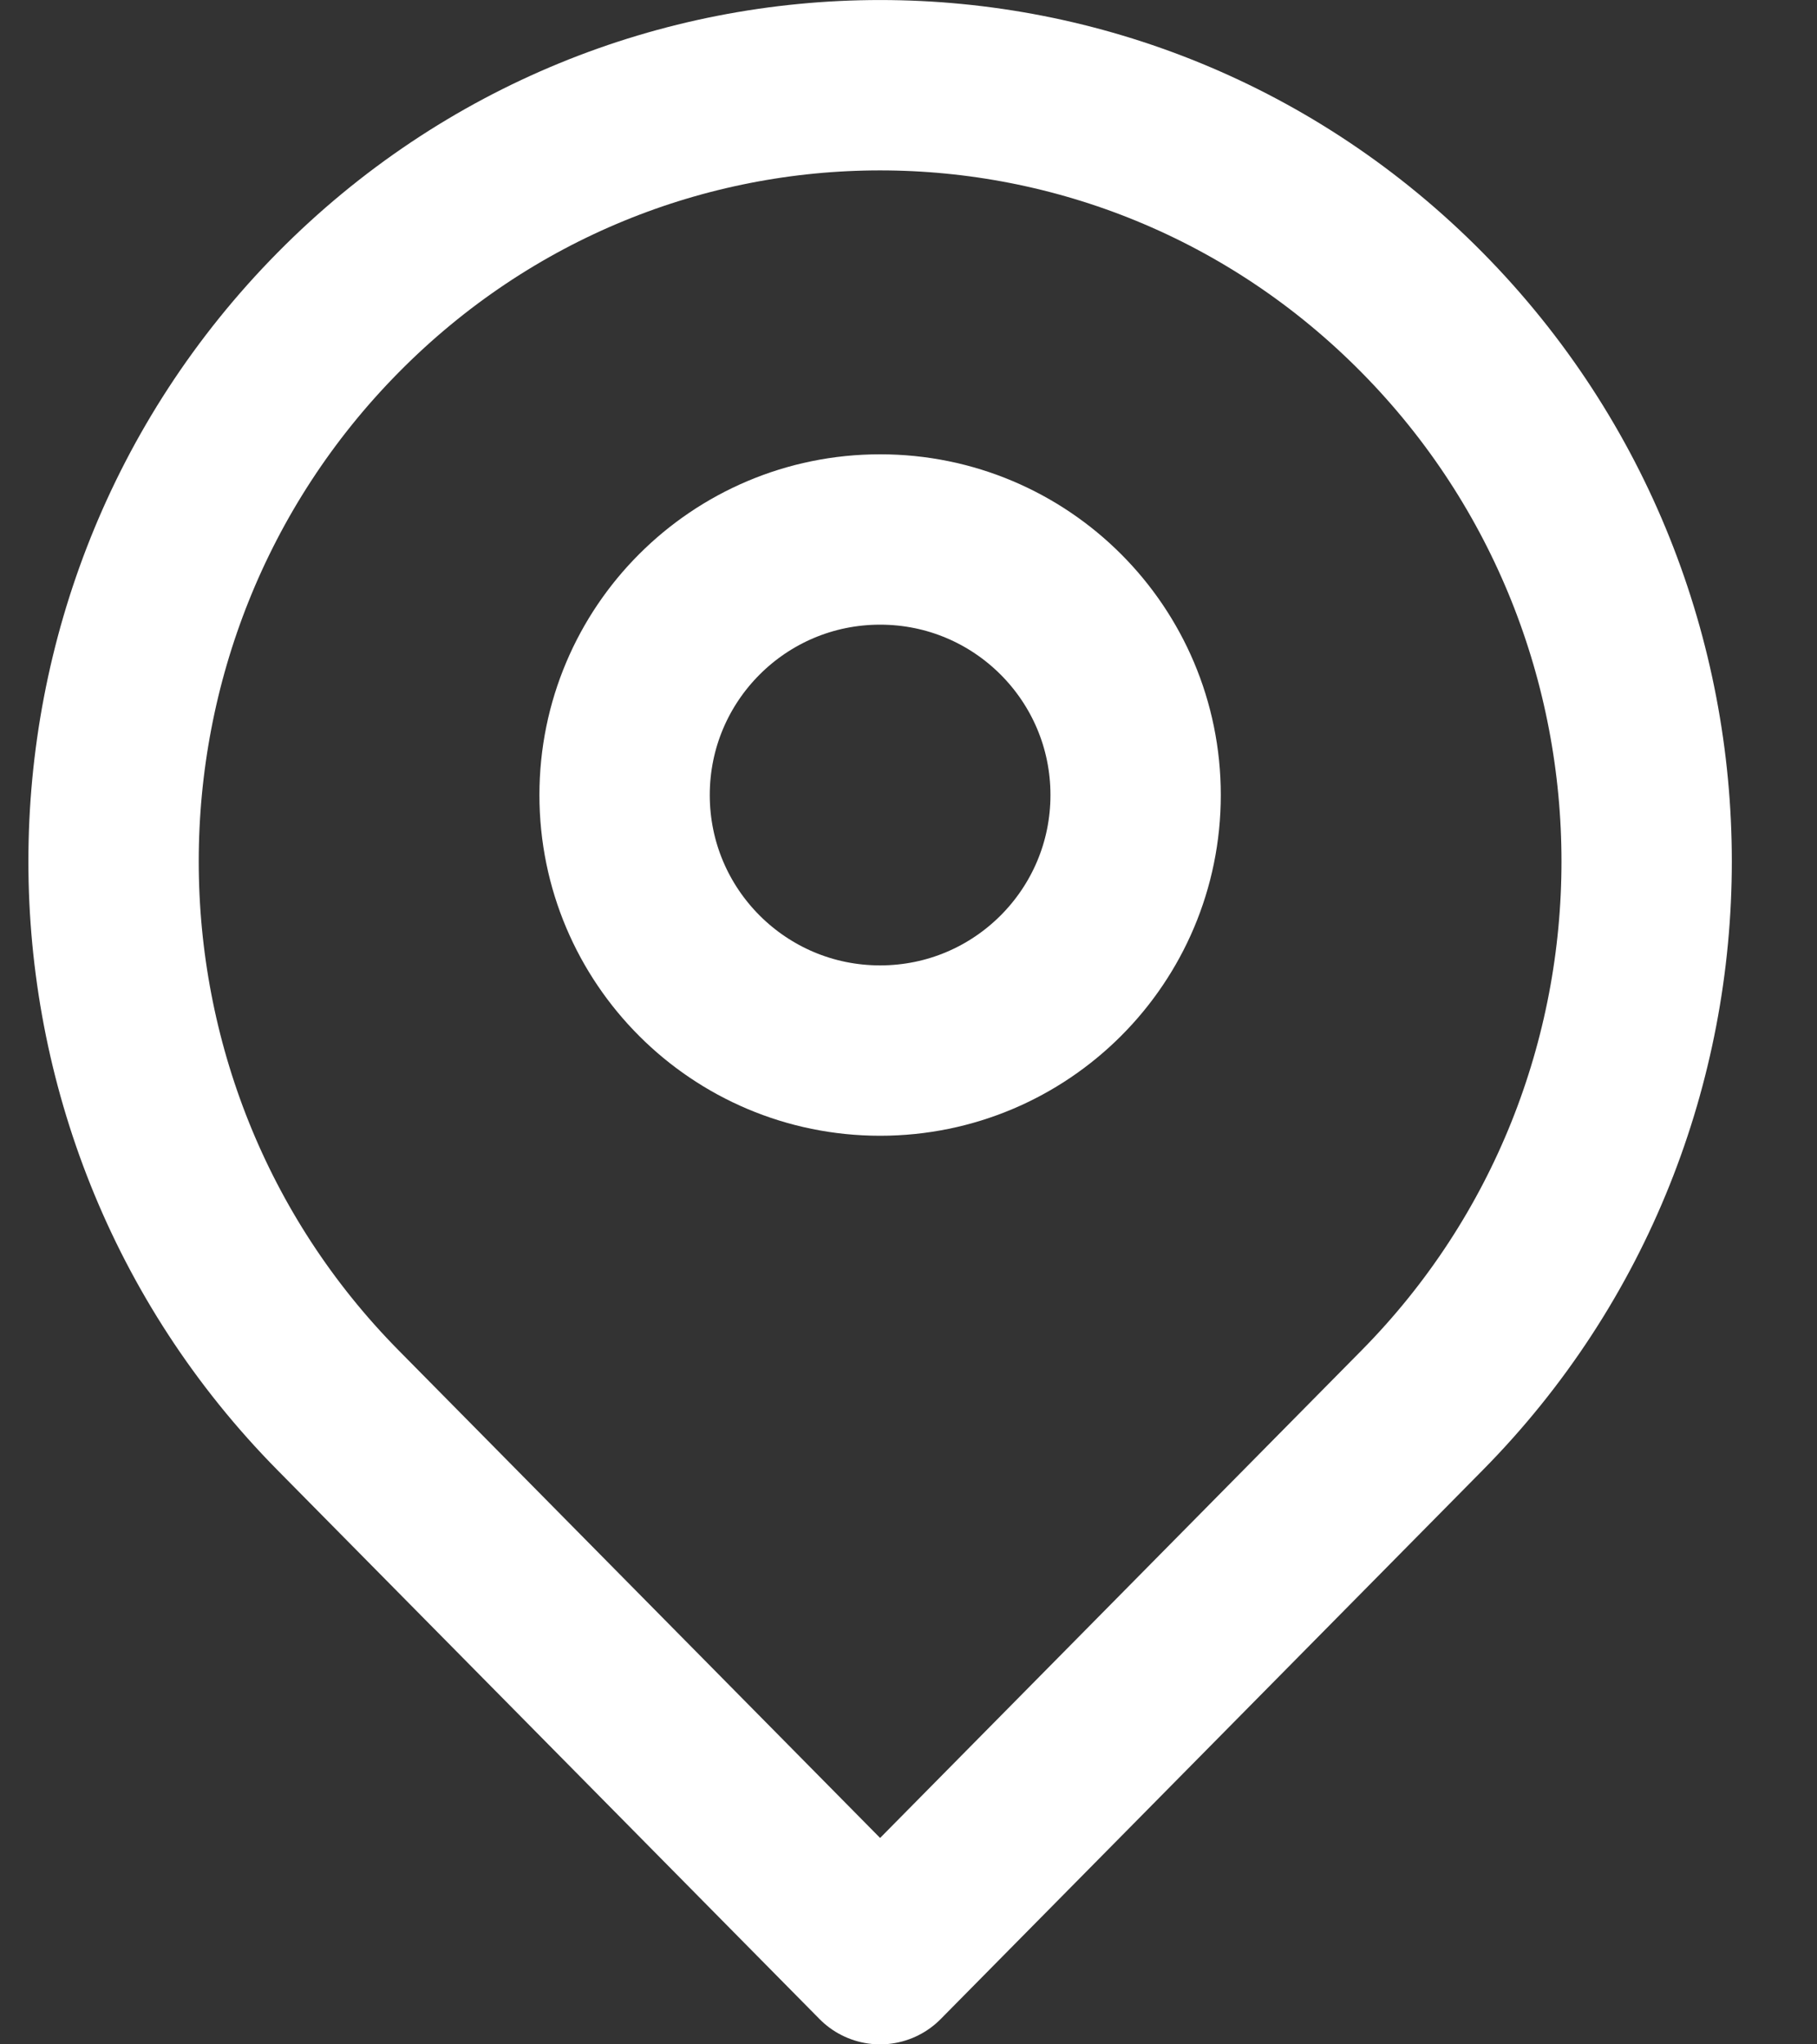
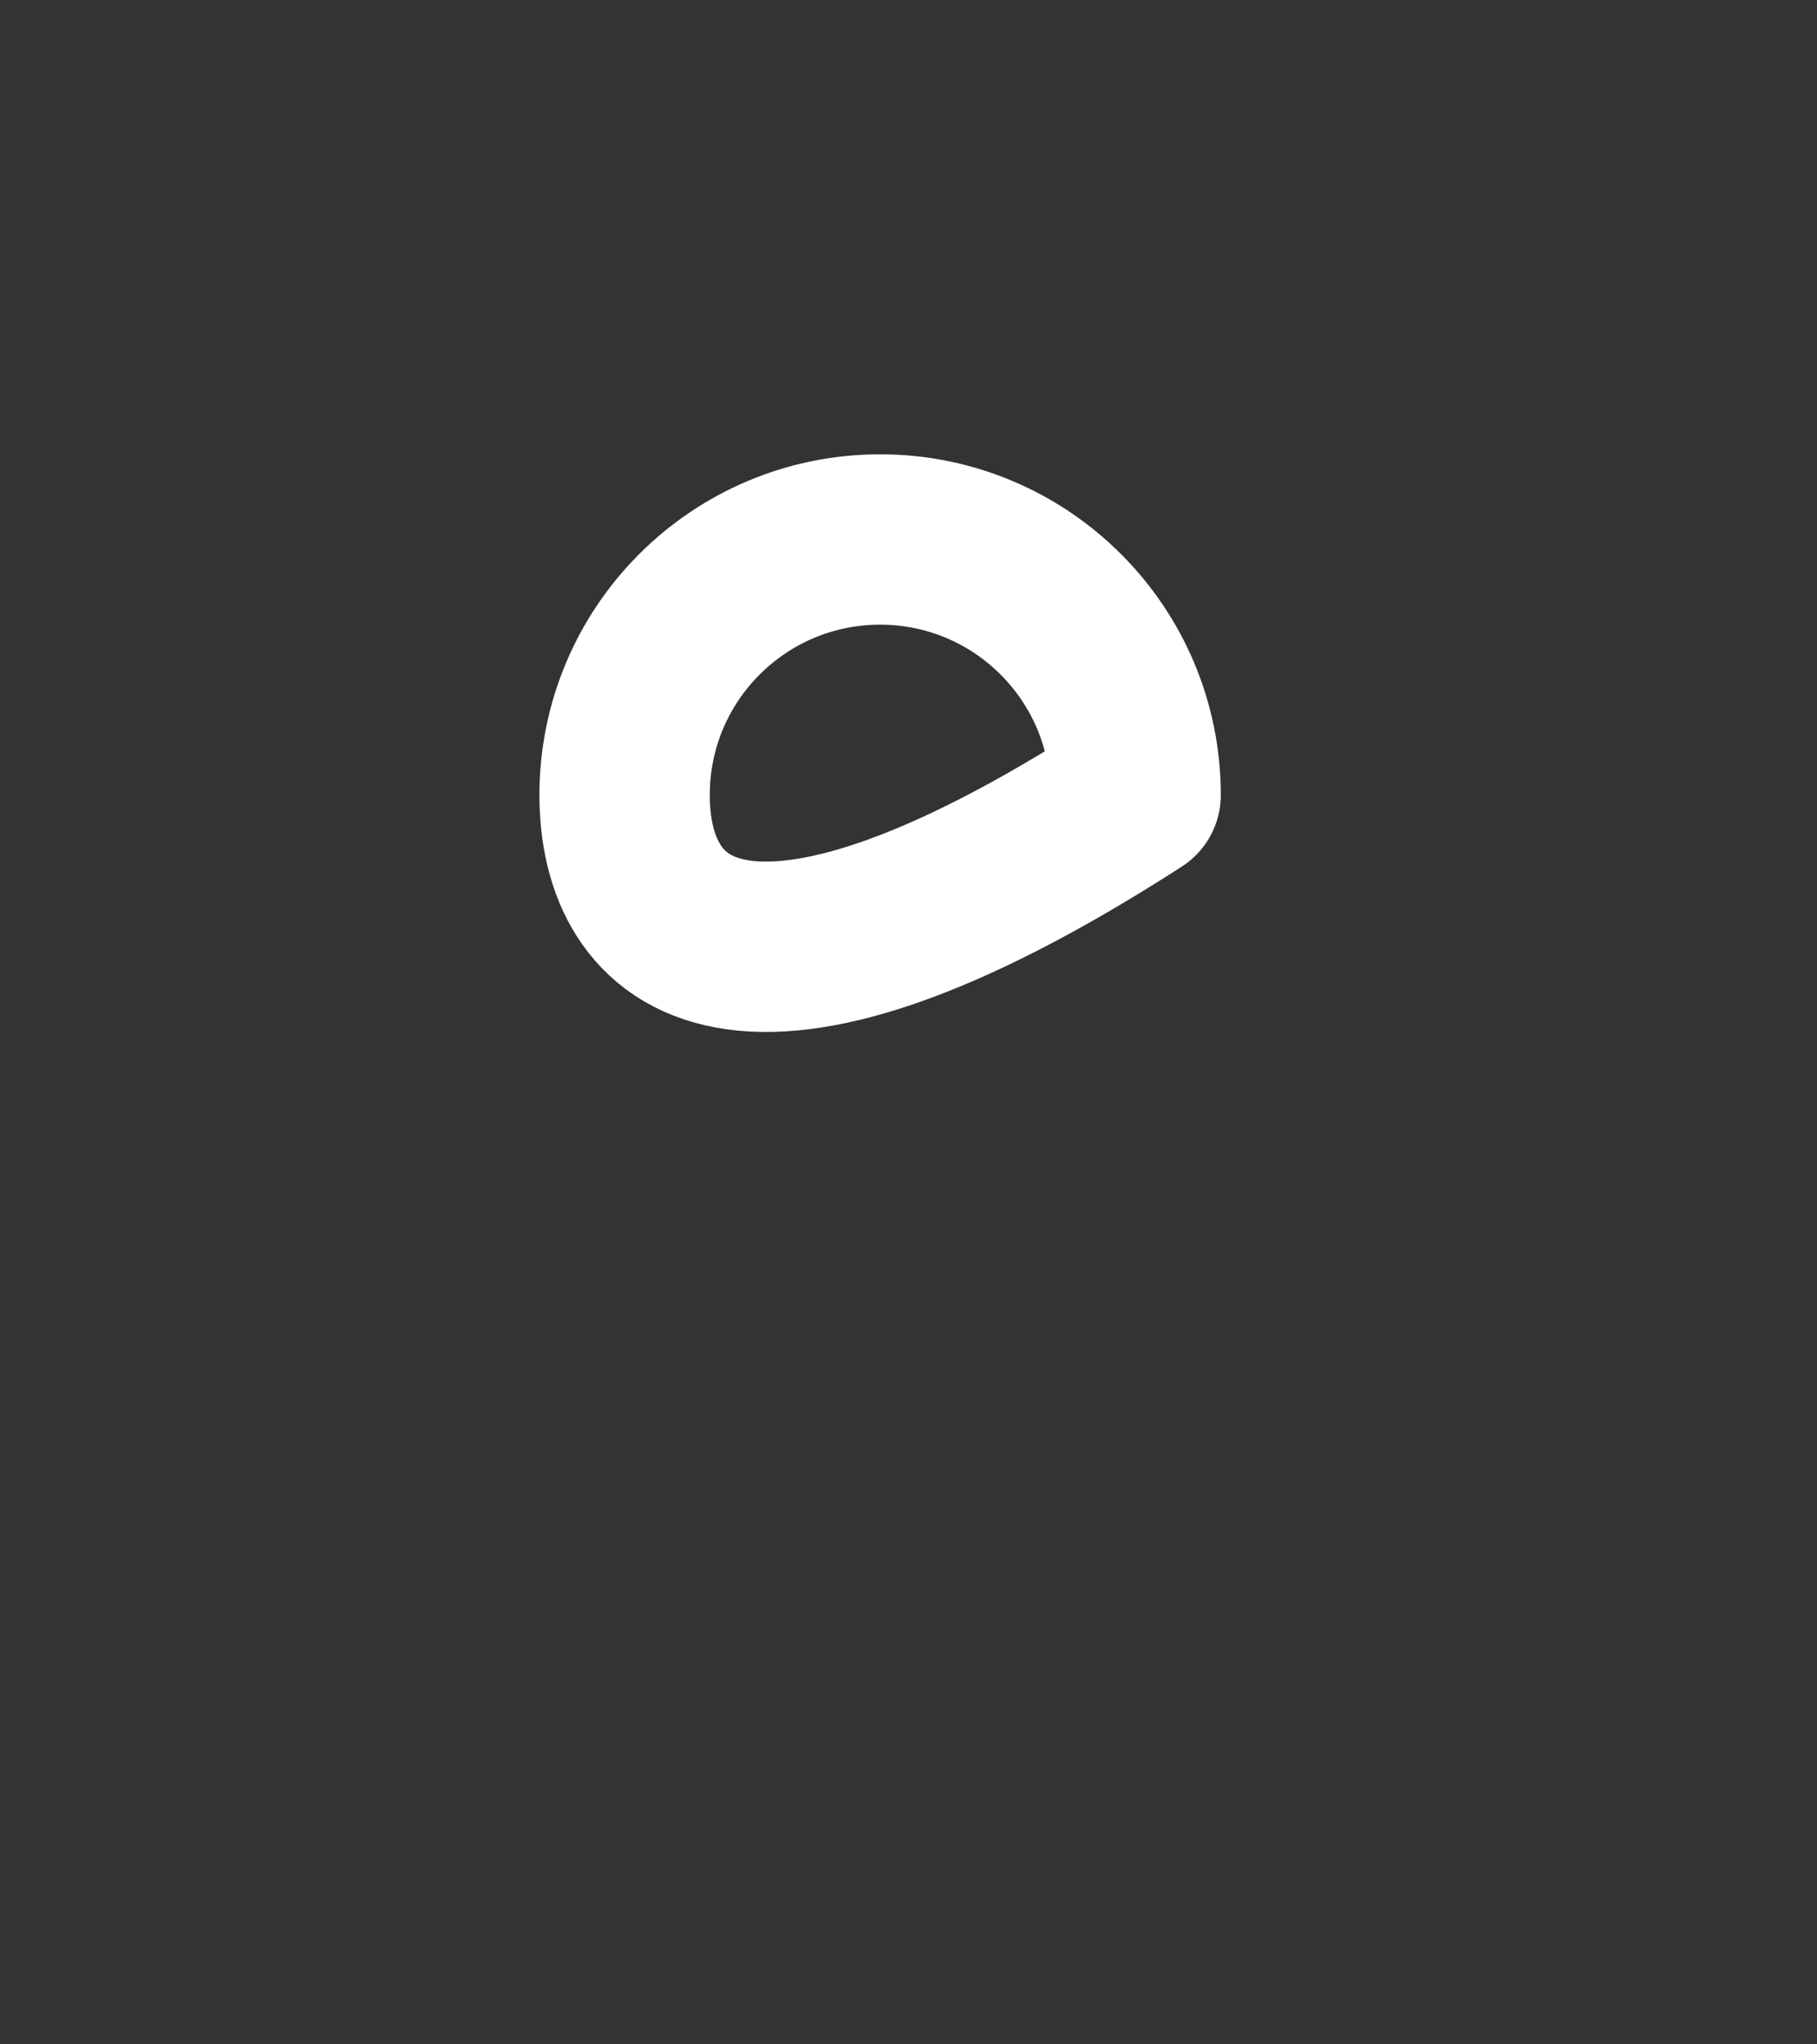
<svg xmlns="http://www.w3.org/2000/svg" width="16" height="18" viewBox="0 0 16 18" fill="none">
  <rect x="0" y="0" width="16" height="18" fill="#333333" stroke="none" />
-   <path d="M12.523 12.417C11.163 13.794 7.75 17.25 7.75 17.25C7.75 17.25 4.253 13.709 2.977 12.417C0.341 9.748 0.341 5.421 2.977 2.752C5.613 0.083 9.887 0.083 12.523 2.752C15.159 5.421 15.159 9.748 12.523 12.417Z" stroke="white" stroke-width="1.5" stroke-linejoin="round" />
-   <path d="M10 7C10 8.243 8.993 9.25 7.75 9.25C6.507 9.25 5.5 8.243 5.5 7C5.5 5.757 6.507 4.75 7.75 4.75C8.993 4.75 10 5.757 10 7Z" stroke="white" stroke-width="1.5" stroke-linejoin="round" />
+   <path d="M10 7C6.507 9.25 5.5 8.243 5.5 7C5.5 5.757 6.507 4.75 7.75 4.75C8.993 4.75 10 5.757 10 7Z" stroke="white" stroke-width="1.5" stroke-linejoin="round" />
</svg>